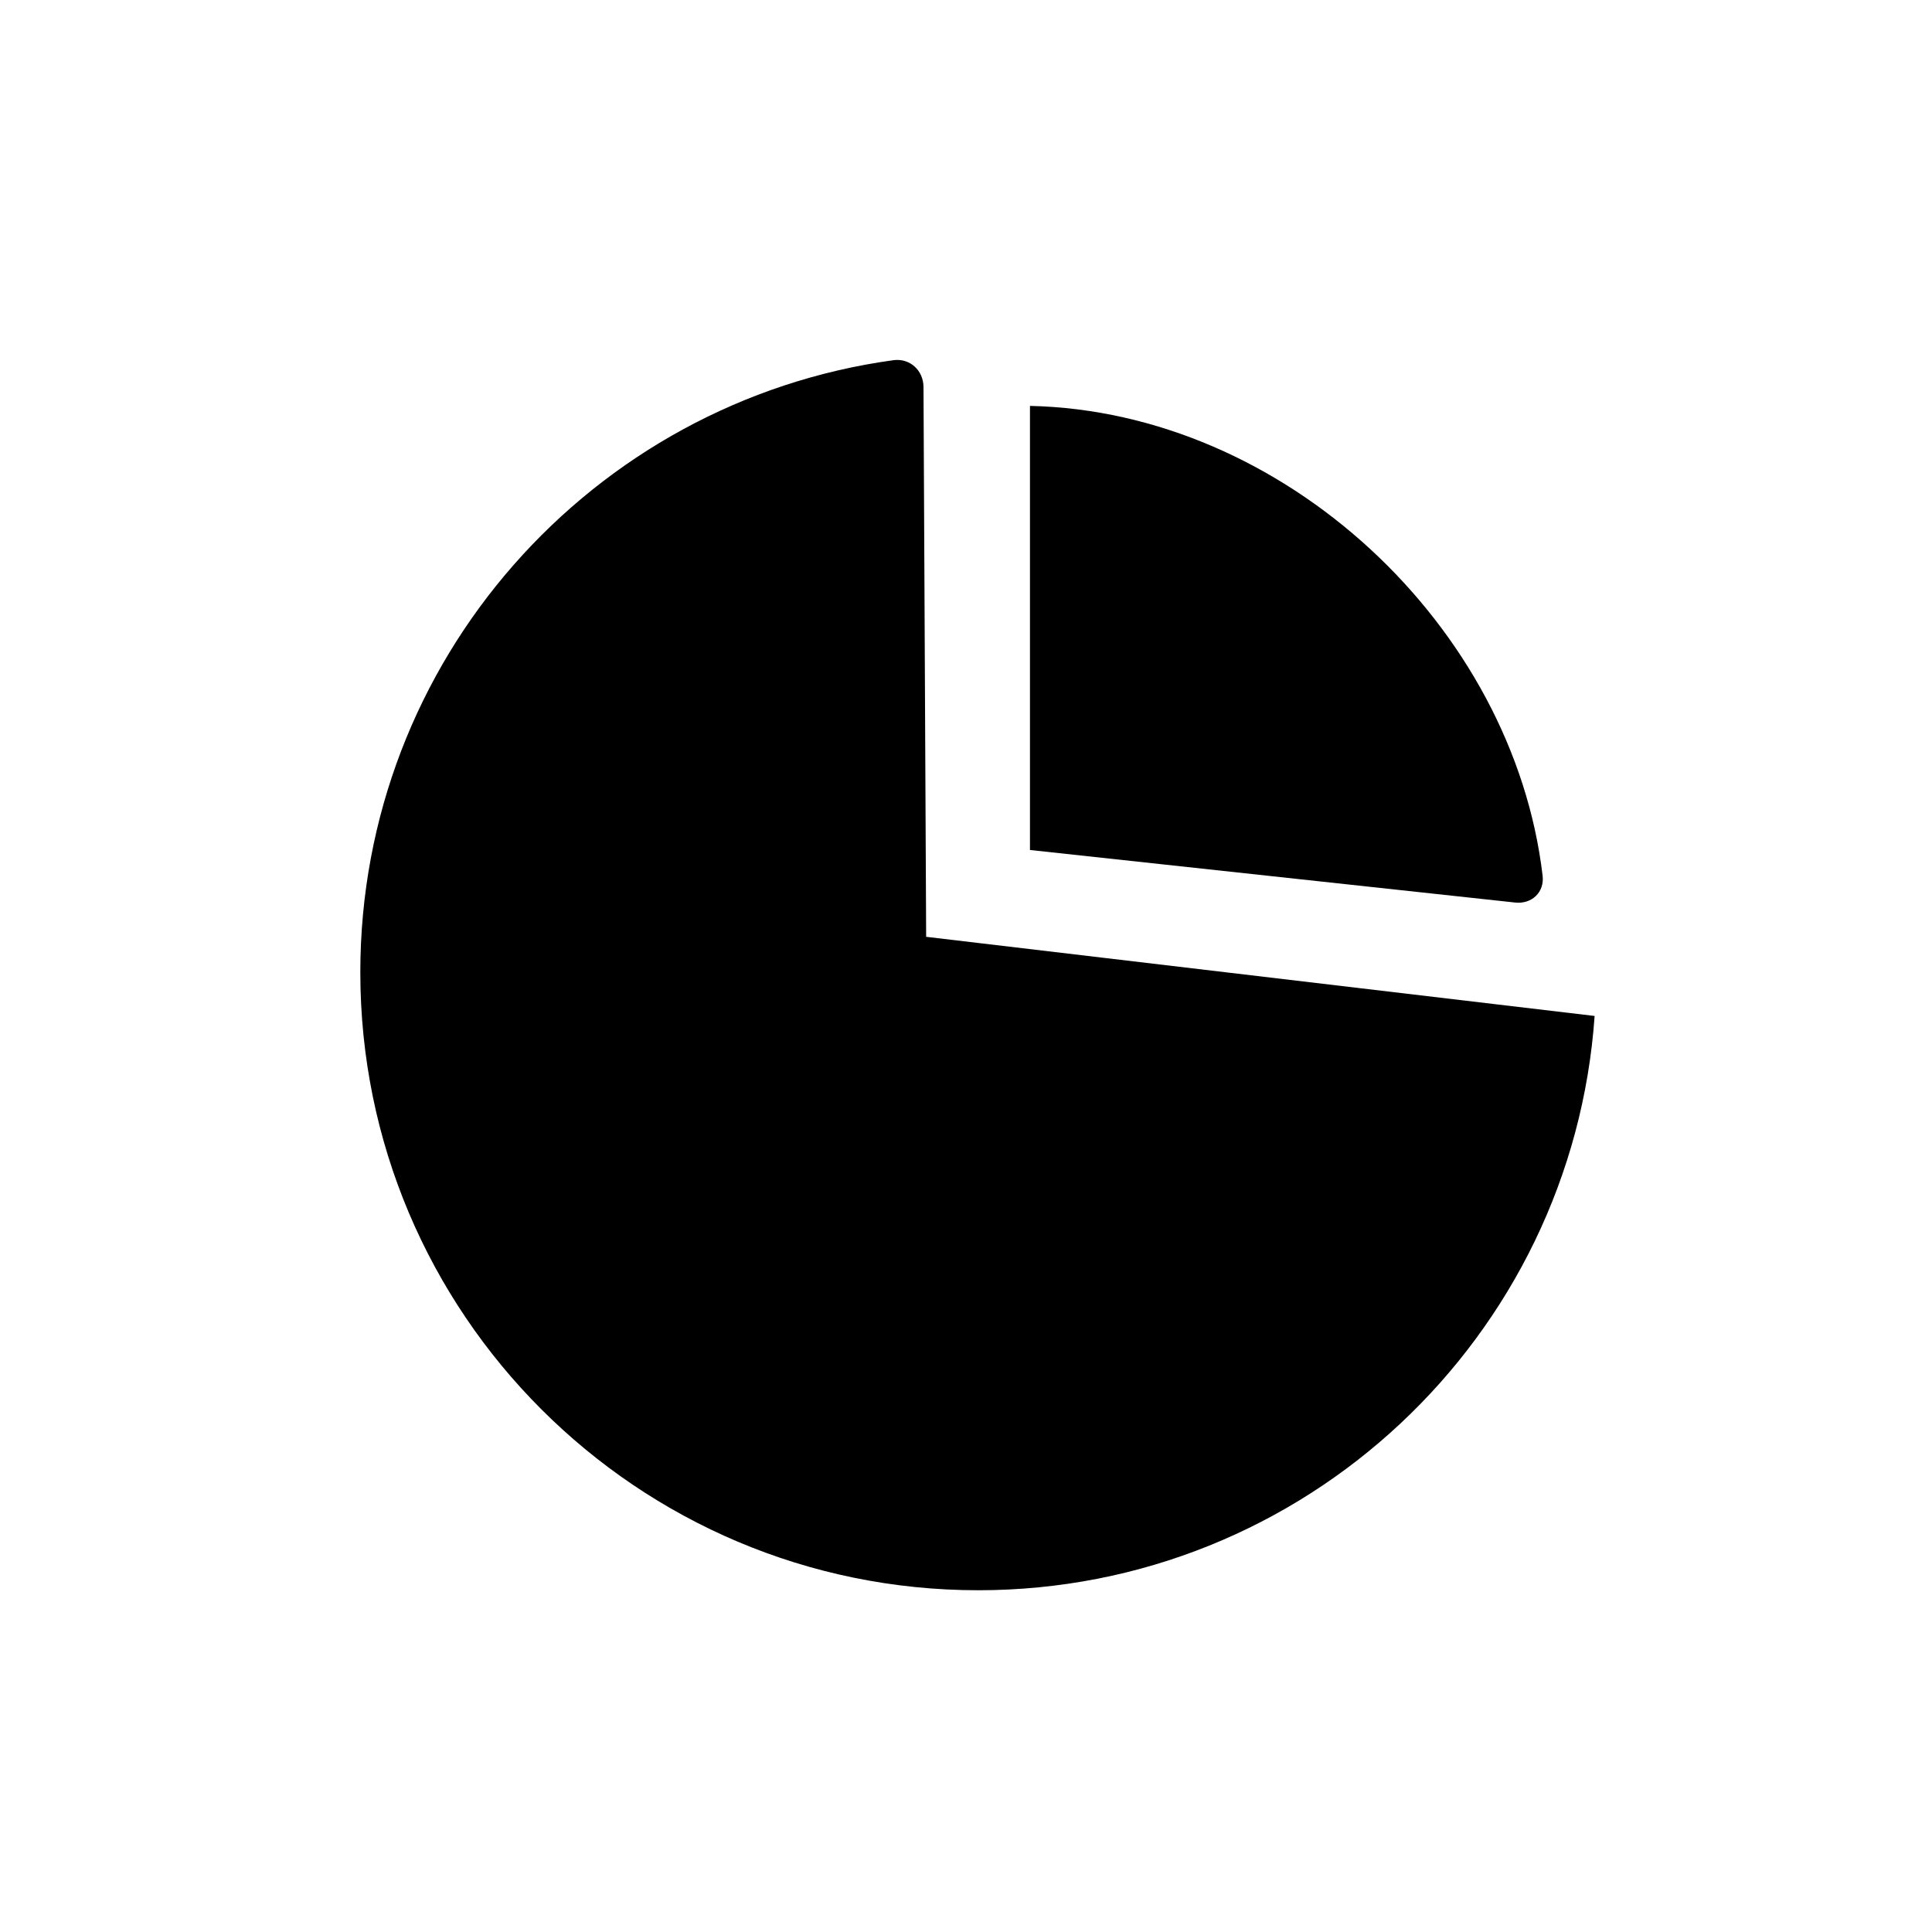
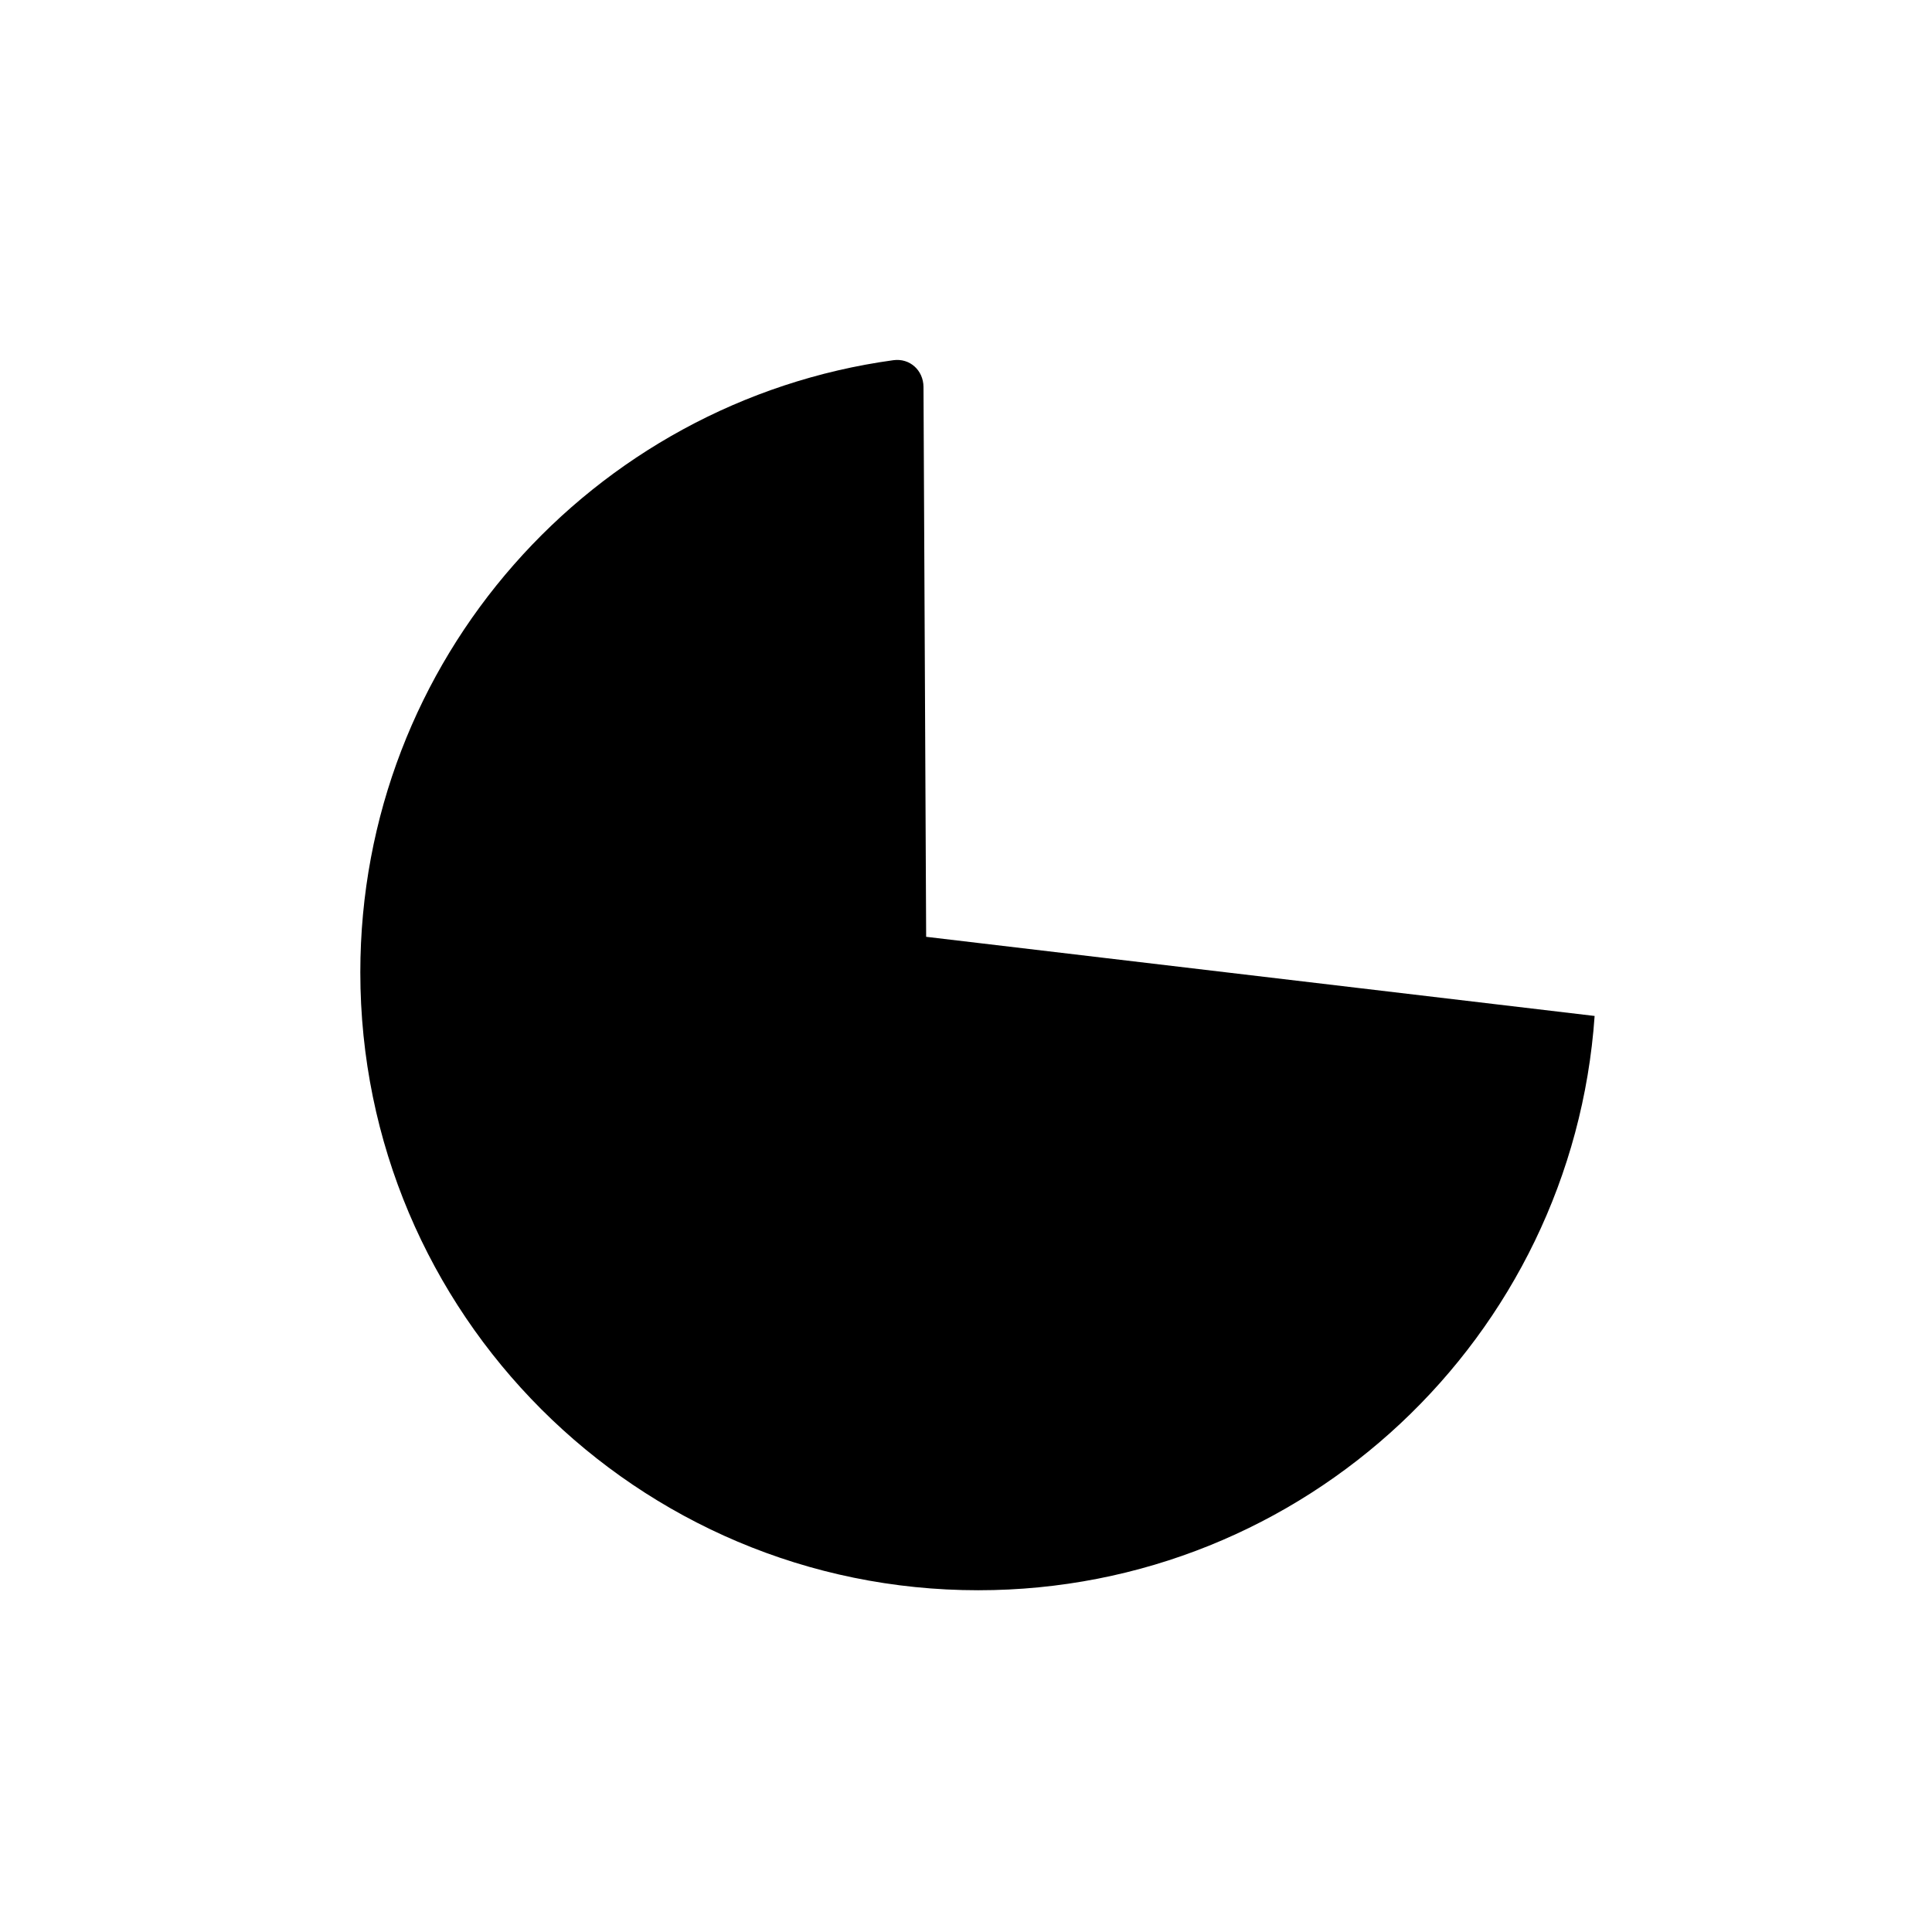
<svg xmlns="http://www.w3.org/2000/svg" version="1.1" id="Capa_1" x="0px" y="0px" width="64px" height="64px" viewBox="0 0 64 64" enable-background="new 0 0 64 64" xml:space="preserve">
  <path d="M32.406,52.679c10.818,0,19.676-8.393,20.418-19.024L30.68,31.033L30.592,12.82c-0.003-0.552-0.452-0.963-0.999-0.888  c-9.975,1.371-17.657,9.927-17.657,20.278C11.936,43.515,21.101,52.679,32.406,52.679z" />
-   <path d="M34.119,13.446v14.711l16.073,1.741c0.549,0.059,0.974-0.341,0.909-0.889C50.126,20.744,42.532,13.628,34.119,13.446z" />
</svg>